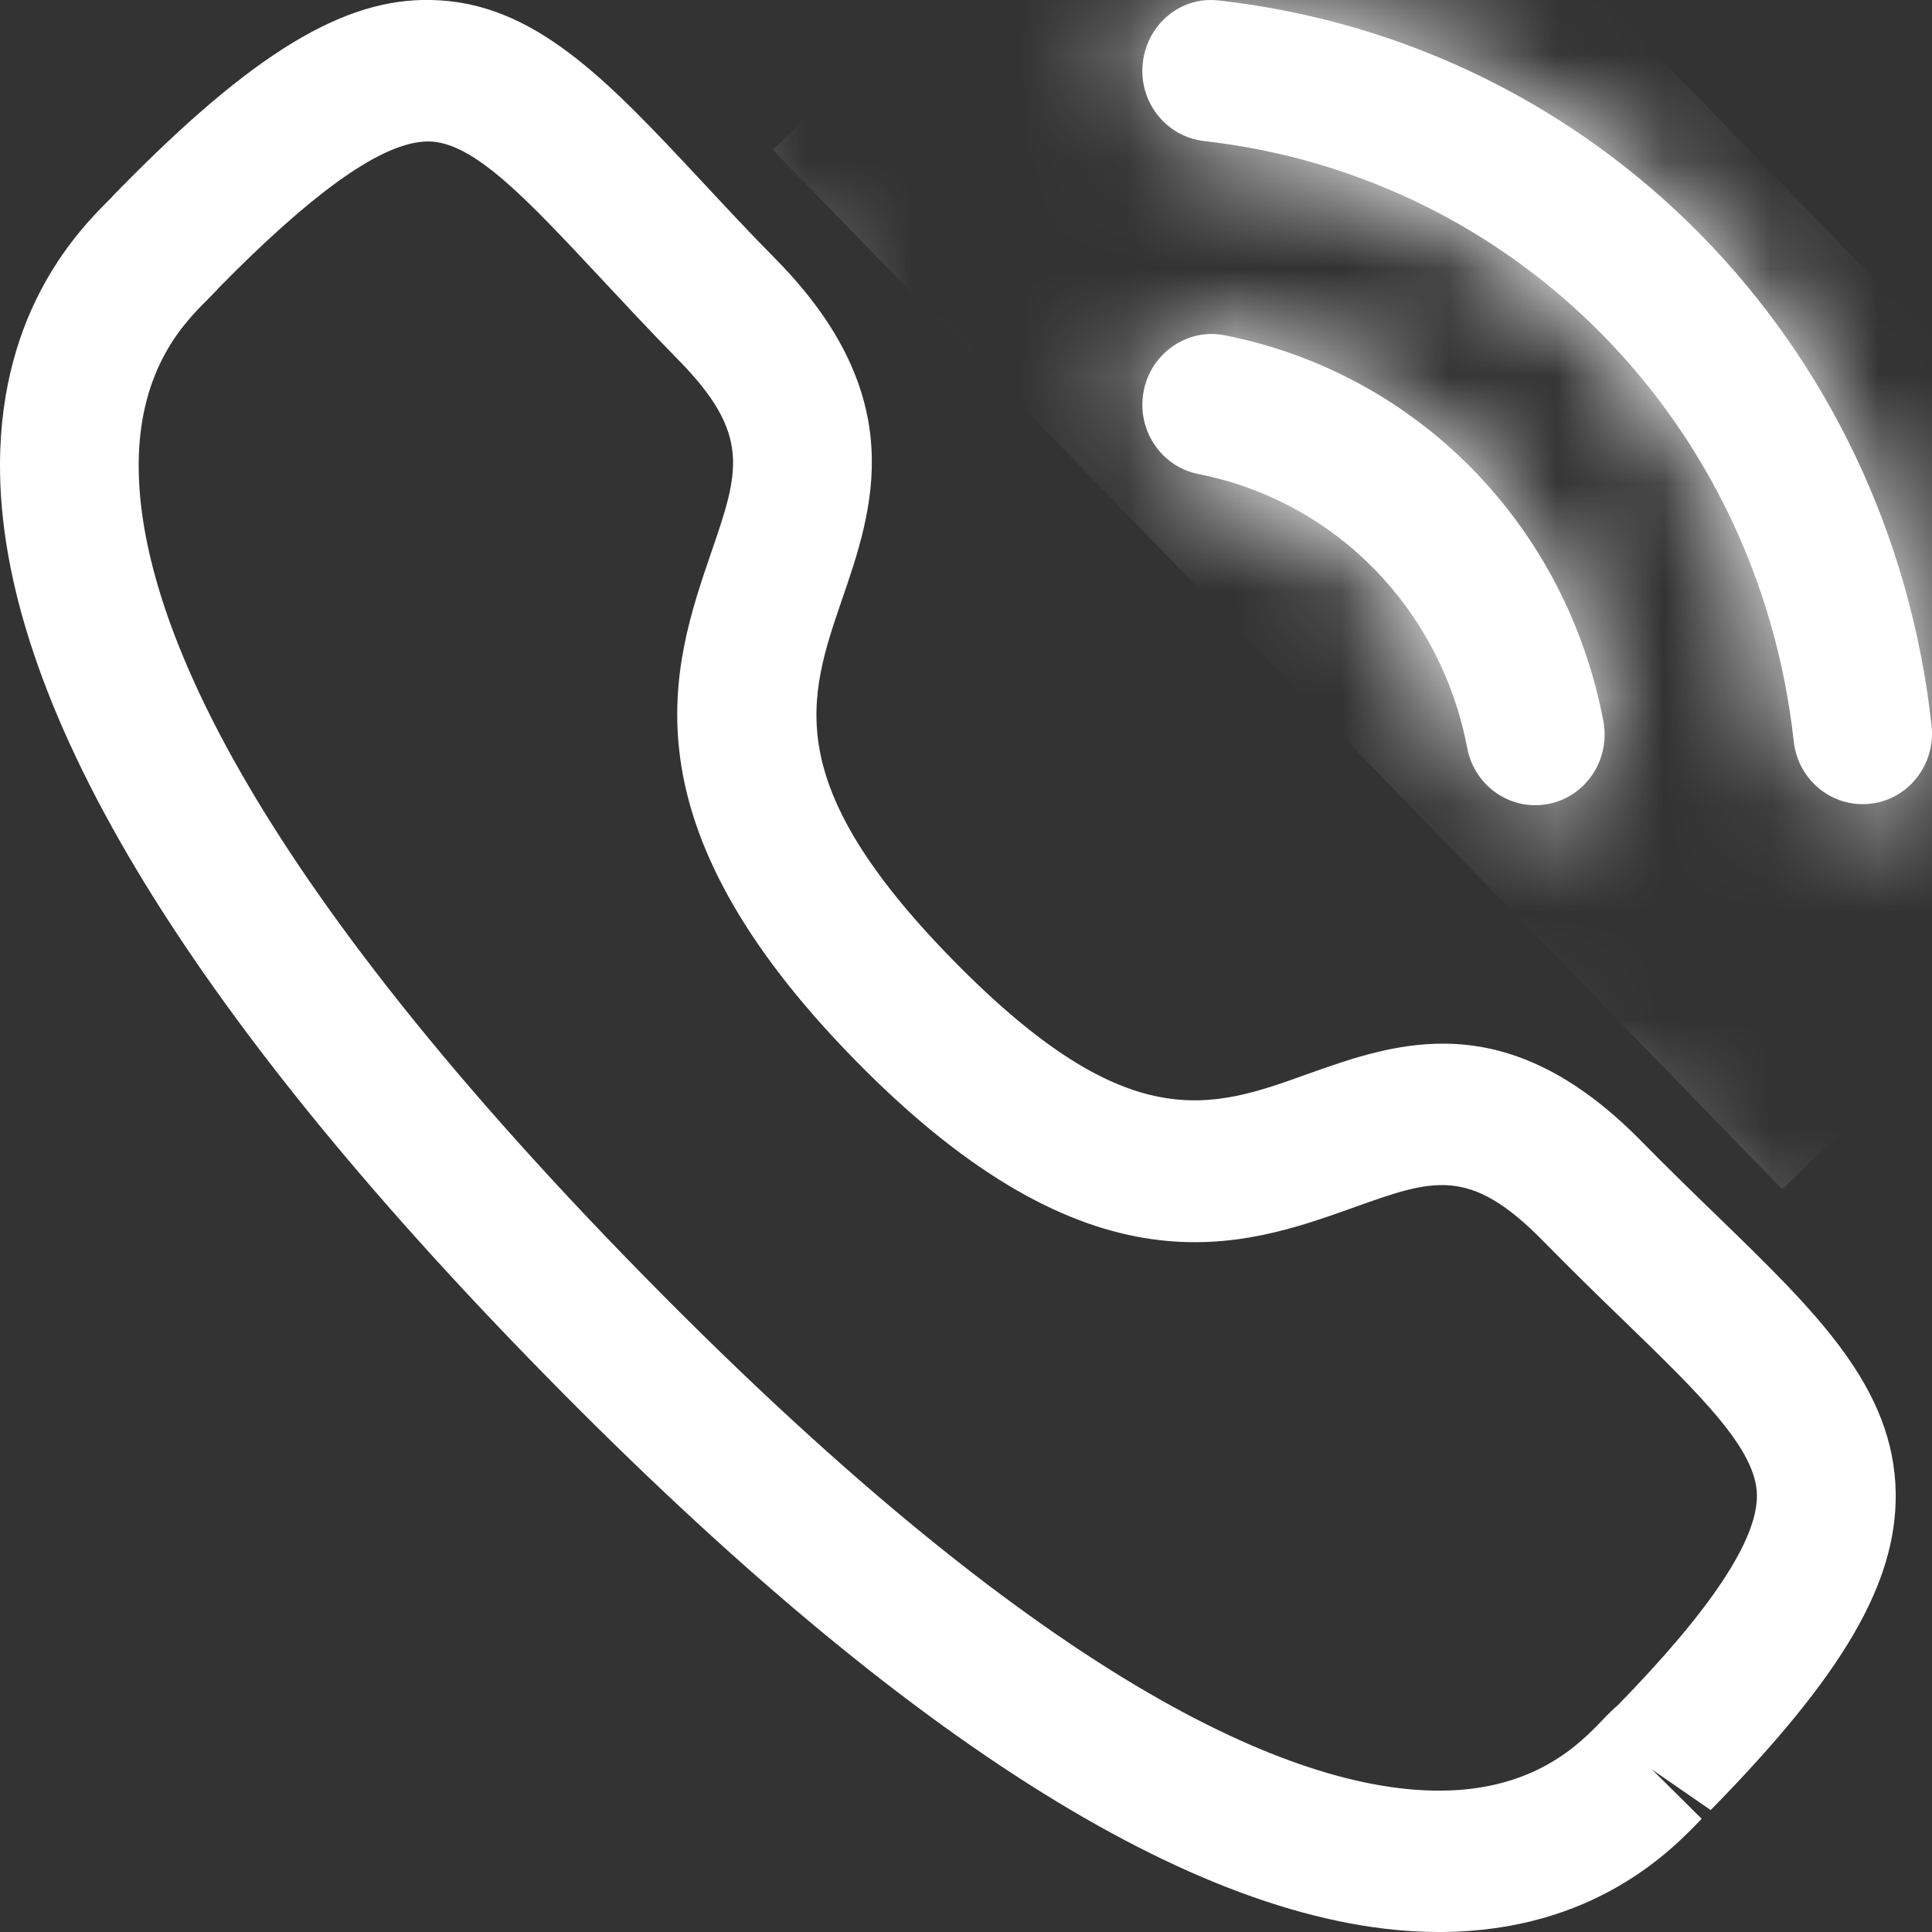
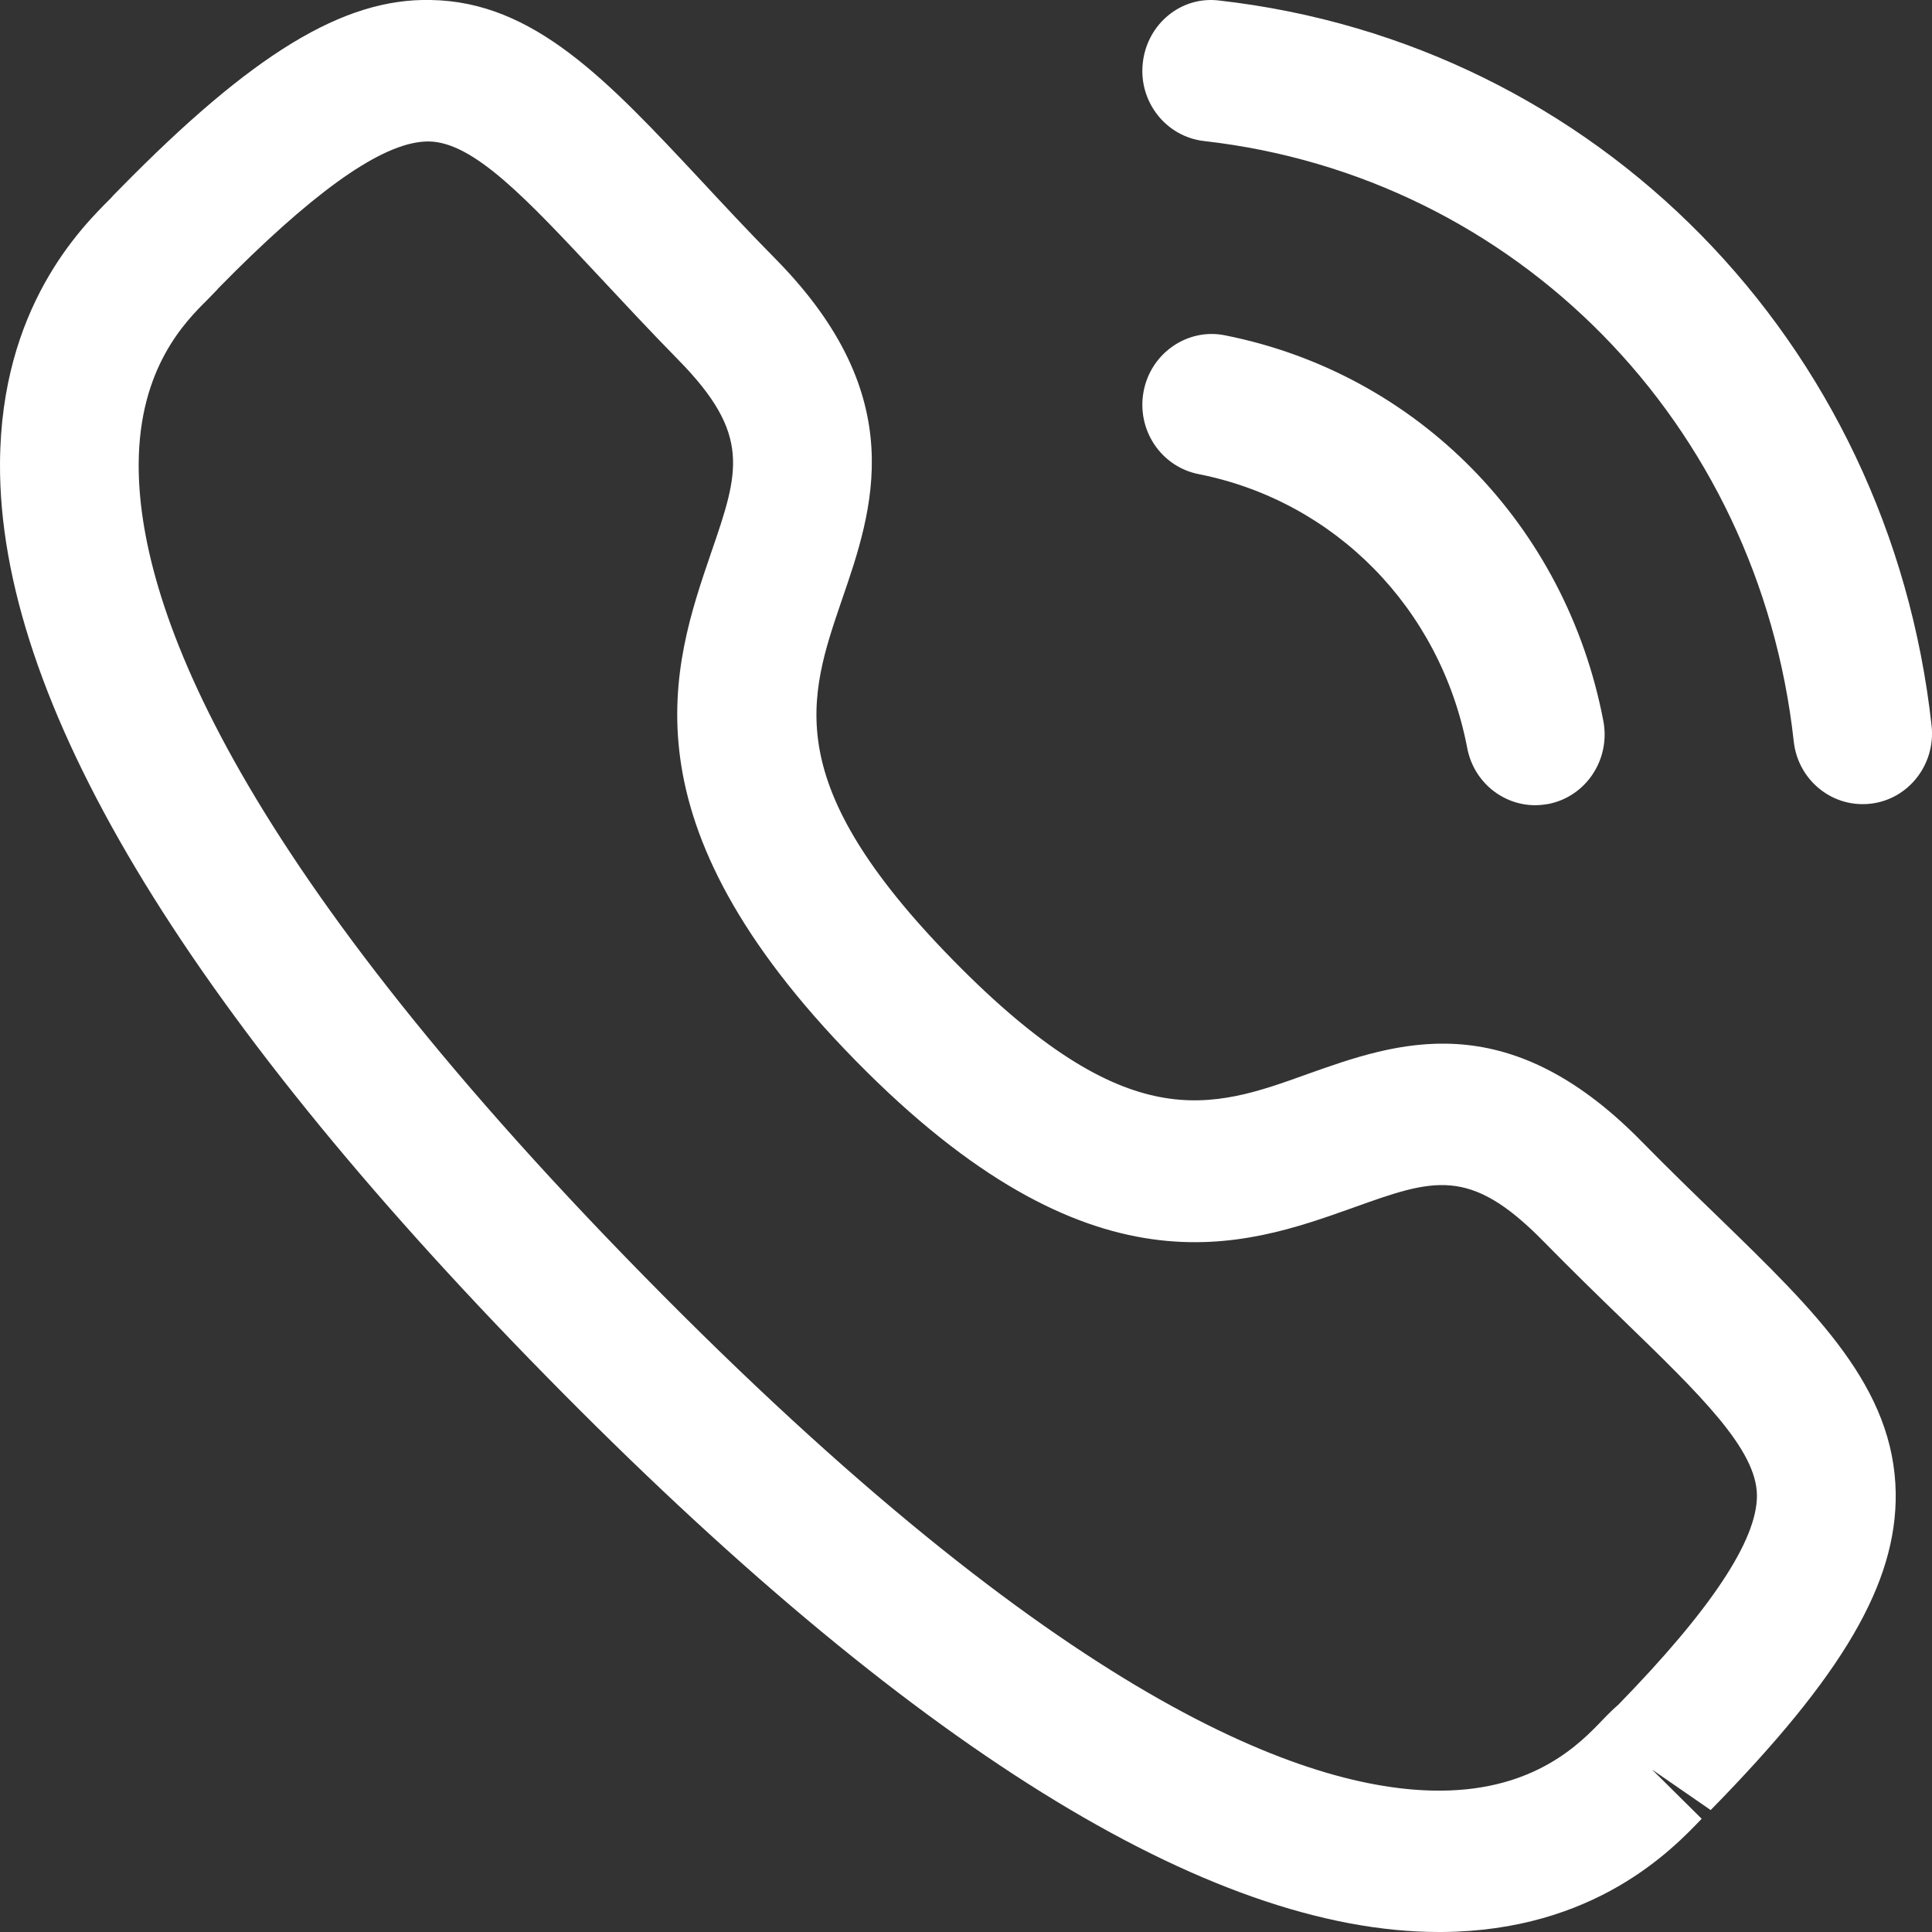
<svg xmlns="http://www.w3.org/2000/svg" width="18" height="18" viewBox="0 0 18 18" fill="none">
  <rect x="0" y="0" width="18" height="18" fill="#333333" stroke="none" />
  <path fill-rule="evenodd" clip-rule="evenodd" d="M4.012 0C4.975 0.014 5.66 0.749 6.528 1.678C6.742 1.908 6.974 2.158 7.234 2.421C8.491 3.703 8.133 4.749 7.844 5.588C7.531 6.504 7.259 7.294 8.884 8.95C10.509 10.606 11.284 10.33 12.181 10.007C13.006 9.714 14.029 9.347 15.289 10.629C15.545 10.89 15.786 11.123 16.01 11.34C16.926 12.229 17.649 12.93 17.662 13.914C17.671 14.751 17.171 15.607 15.938 16.864L15.391 16.486L15.854 16.945C15.581 17.231 14.855 17.991 13.432 18H13.406C11.259 18 8.46 16.258 5.087 12.82C1.699 9.369 -0.013 6.508 7.18106e-05 4.315C0.008 2.866 0.753 2.124 1.033 1.846L1.057 1.819L1.115 1.76C2.351 0.5 3.201 -0.018 4.012 0ZM3.996 1.318H3.989C3.602 1.318 3.015 1.713 2.195 2.524L2.031 2.689L2.032 2.688C2.034 2.688 2.018 2.705 1.994 2.729L1.937 2.788C1.728 2.995 1.297 3.424 1.292 4.322C1.286 5.579 2.096 7.911 6 11.889C9.884 15.847 12.17 16.683 13.406 16.683H13.425C14.306 16.678 14.726 16.238 14.929 16.026C14.99 15.962 15.04 15.914 15.075 15.885C15.934 15.004 16.373 14.35 16.369 13.93C16.364 13.501 15.841 12.995 15.118 12.294C14.888 12.072 14.638 11.828 14.375 11.56C13.691 10.865 13.354 10.984 12.609 11.251C11.579 11.618 10.169 12.123 7.971 9.881C5.772 7.641 6.265 6.204 6.624 5.154C6.885 4.395 7.004 4.05 6.32 3.353C6.053 3.081 5.813 2.822 5.591 2.585C4.907 1.853 4.414 1.324 3.996 1.318ZM11.412 3.124C13.205 3.479 14.589 4.889 14.938 6.717C15.006 7.075 14.778 7.42 14.428 7.49C14.386 7.497 14.345 7.502 14.303 7.502C14 7.502 13.73 7.284 13.67 6.97C13.422 5.67 12.439 4.668 11.166 4.417C10.815 4.347 10.587 4.002 10.655 3.645C10.723 3.287 11.067 3.054 11.412 3.124ZM11.36 0.005C14.874 0.403 17.602 3.18 17.996 6.76C18.036 7.122 17.781 7.448 17.427 7.488C17.402 7.491 17.377 7.492 17.353 7.492C17.028 7.492 16.749 7.244 16.712 6.908C16.386 3.943 14.127 1.643 11.217 1.314C10.863 1.273 10.607 0.948 10.647 0.587C10.686 0.226 11.002 -0.04 11.36 0.005Z" fill="white" />
  <mask id="mask0_160_2036" style="mask-type:alpha" maskUnits="userSpaceOnUse" x="0" y="0" width="18" height="18">
-     <path fill-rule="evenodd" clip-rule="evenodd" d="M4.012 0C4.975 0.014 5.66 0.749 6.528 1.678C6.742 1.908 6.974 2.158 7.234 2.421C8.491 3.703 8.133 4.749 7.844 5.588C7.531 6.504 7.259 7.294 8.884 8.95C10.509 10.606 11.284 10.33 12.181 10.007C13.006 9.714 14.029 9.347 15.289 10.629C15.545 10.89 15.786 11.123 16.01 11.34C16.926 12.229 17.649 12.93 17.662 13.914C17.671 14.751 17.171 15.607 15.938 16.864L15.391 16.486L15.854 16.945C15.581 17.231 14.855 17.991 13.432 18H13.406C11.259 18 8.46 16.258 5.087 12.82C1.699 9.369 -0.013 6.508 7.18106e-05 4.315C0.008 2.866 0.753 2.124 1.033 1.846L1.057 1.819L1.115 1.76C2.351 0.5 3.201 -0.018 4.012 0ZM3.996 1.318H3.989C3.602 1.318 3.015 1.713 2.195 2.524L2.031 2.689L2.032 2.688C2.034 2.688 2.018 2.705 1.994 2.729L1.937 2.788C1.728 2.995 1.297 3.424 1.292 4.322C1.286 5.579 2.096 7.911 6 11.889C9.884 15.847 12.17 16.683 13.406 16.683H13.425C14.306 16.678 14.726 16.238 14.929 16.026C14.99 15.962 15.04 15.914 15.075 15.885C15.934 15.004 16.373 14.35 16.369 13.93C16.364 13.501 15.841 12.995 15.118 12.294C14.888 12.072 14.638 11.828 14.375 11.56C13.691 10.865 13.354 10.984 12.609 11.251C11.579 11.618 10.169 12.123 7.971 9.881C5.772 7.641 6.265 6.204 6.624 5.154C6.885 4.395 7.004 4.05 6.32 3.353C6.053 3.081 5.813 2.822 5.591 2.585C4.907 1.853 4.414 1.324 3.996 1.318ZM11.412 3.124C13.205 3.479 14.589 4.889 14.938 6.717C15.006 7.075 14.778 7.42 14.428 7.49C14.386 7.497 14.345 7.502 14.303 7.502C14 7.502 13.73 7.284 13.67 6.97C13.422 5.67 12.439 4.668 11.166 4.417C10.815 4.347 10.587 4.002 10.655 3.645C10.723 3.287 11.067 3.054 11.412 3.124ZM11.36 0.005C14.874 0.403 17.602 3.18 17.996 6.76C18.036 7.122 17.781 7.448 17.427 7.488C17.402 7.491 17.377 7.492 17.353 7.492C17.028 7.492 16.749 7.244 16.712 6.908C16.386 3.943 14.127 1.643 11.217 1.314C10.863 1.273 10.607 0.948 10.647 0.587C10.686 0.226 11.002 -0.04 11.36 0.005Z" fill="#CF2466" />
-   </mask>
+     </mask>
  <g mask="url(#mask0_160_2036)">
-     <rect x="11.881" y="-3.15" width="13.5" height="6.525" transform="rotate(45.839 11.881 -3.15)" fill="white" />
-   </g>
+     </g>
</svg>